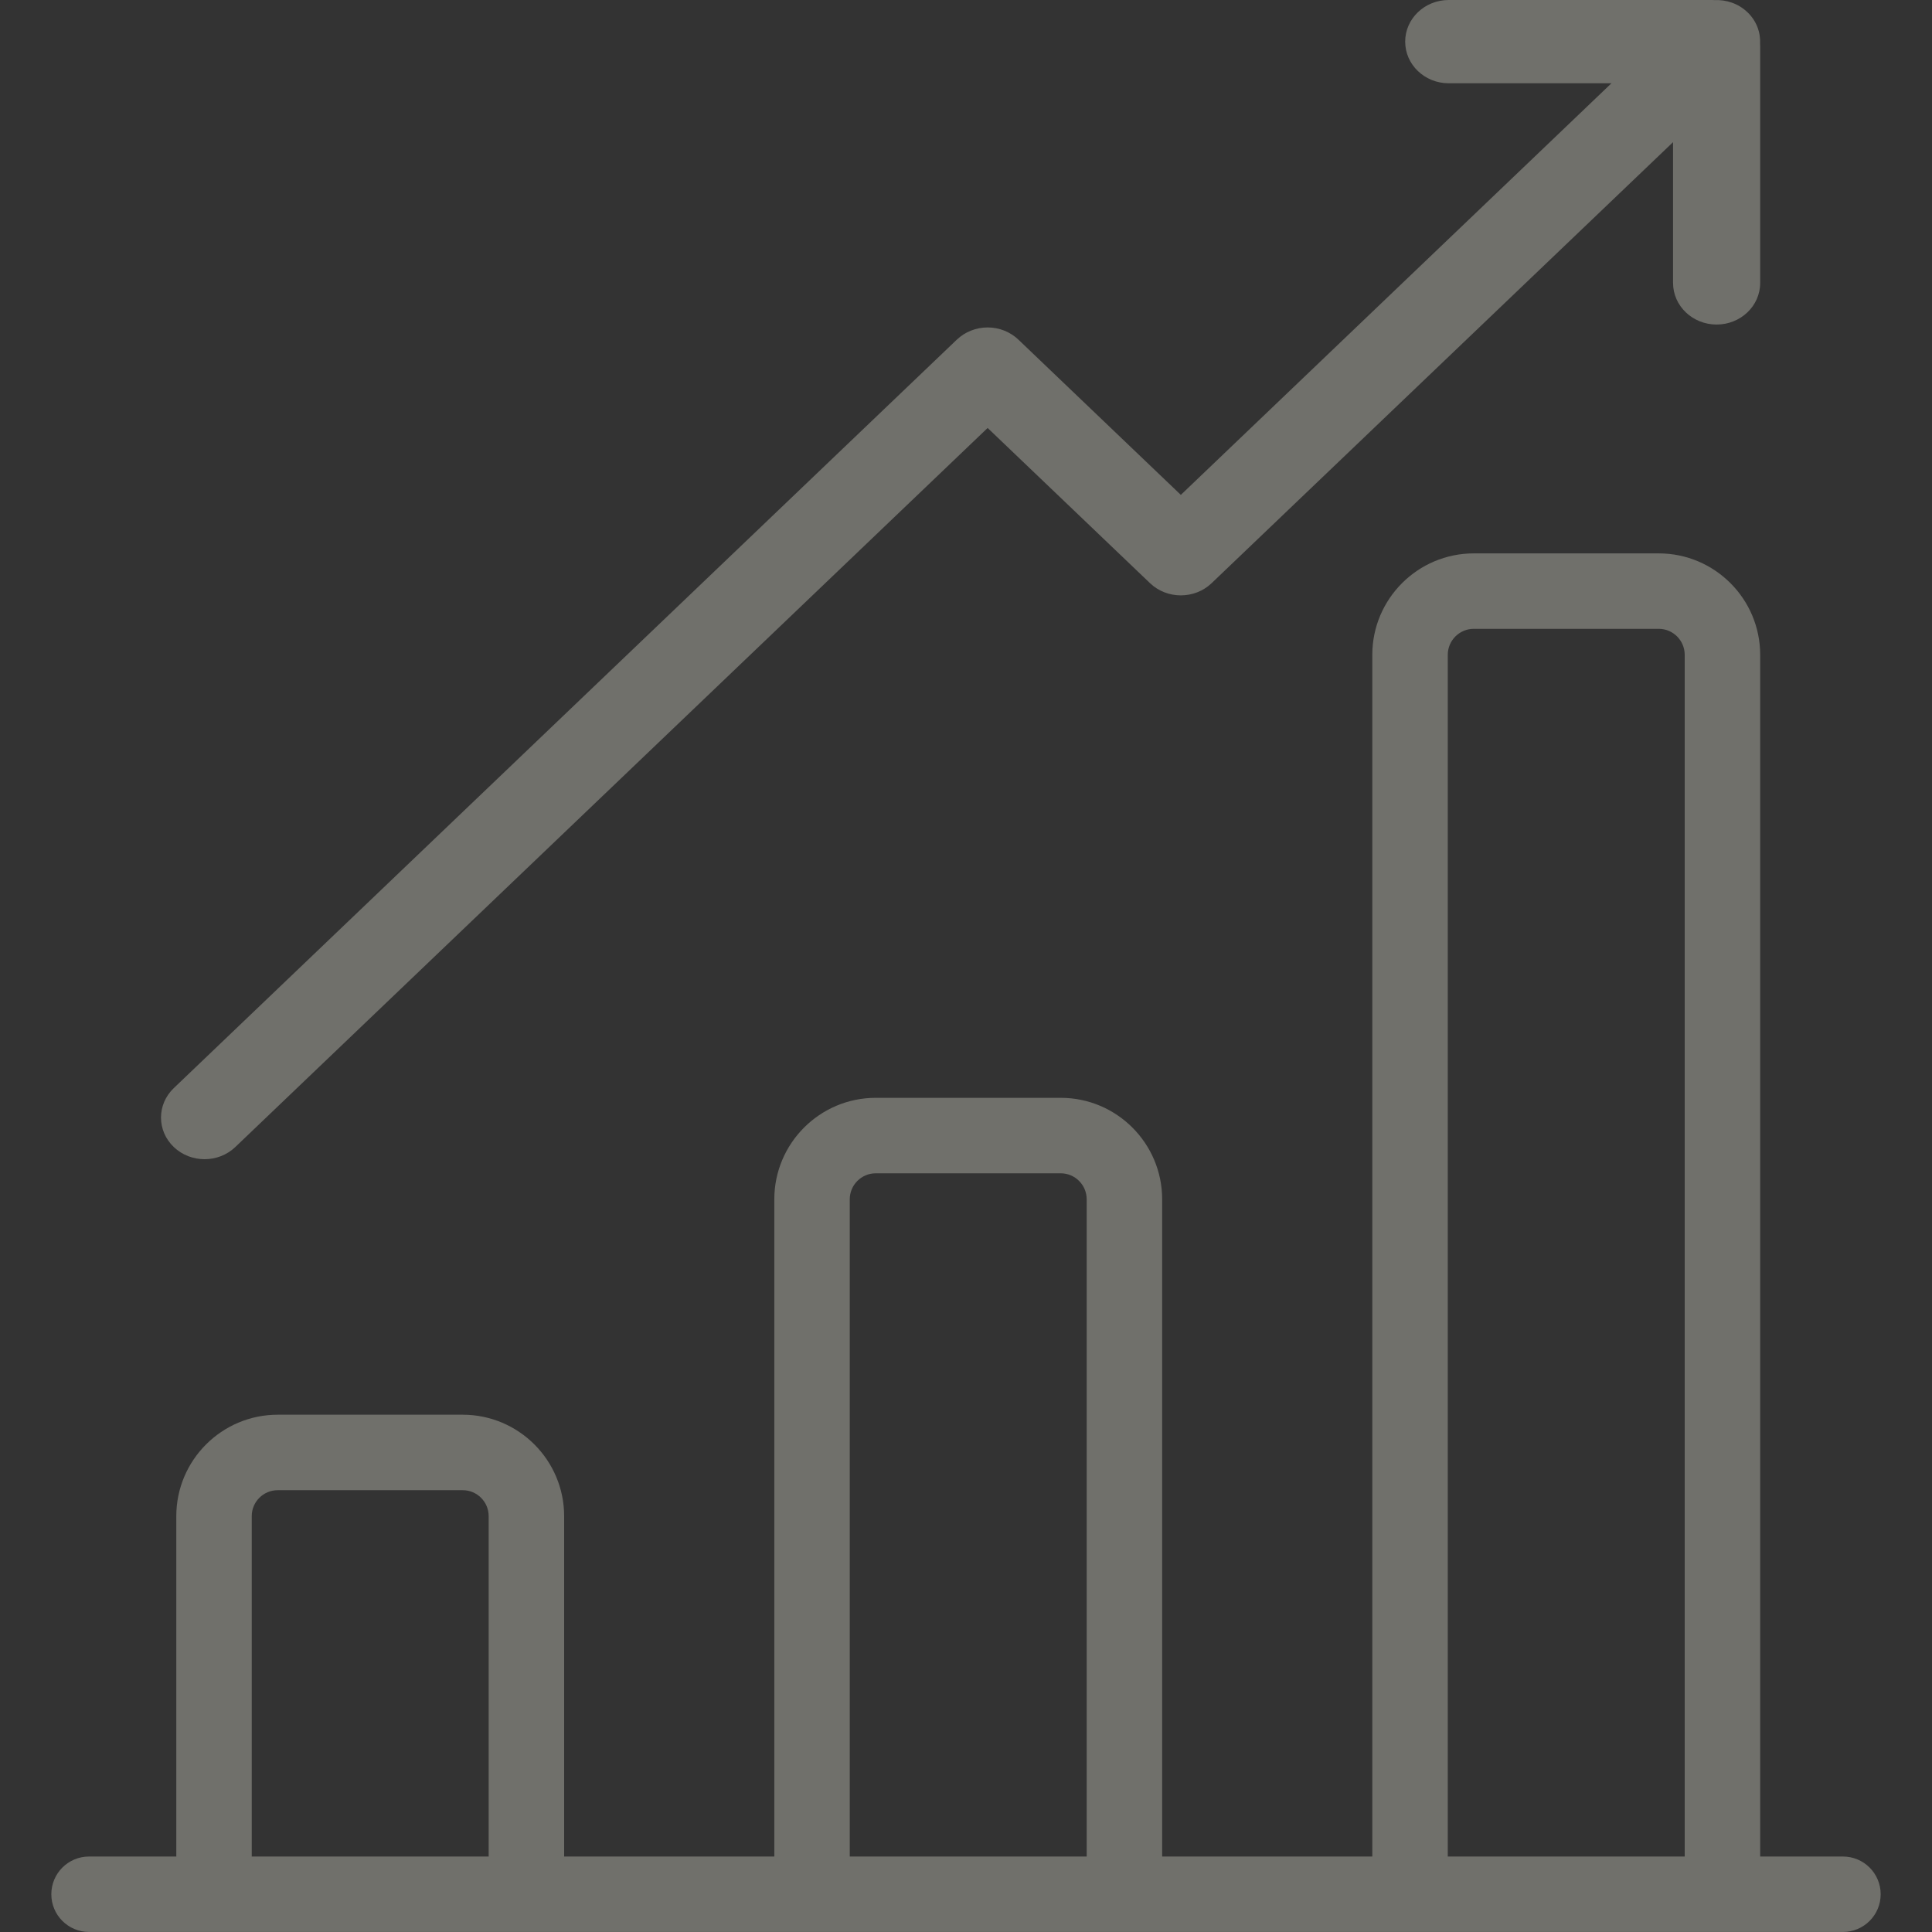
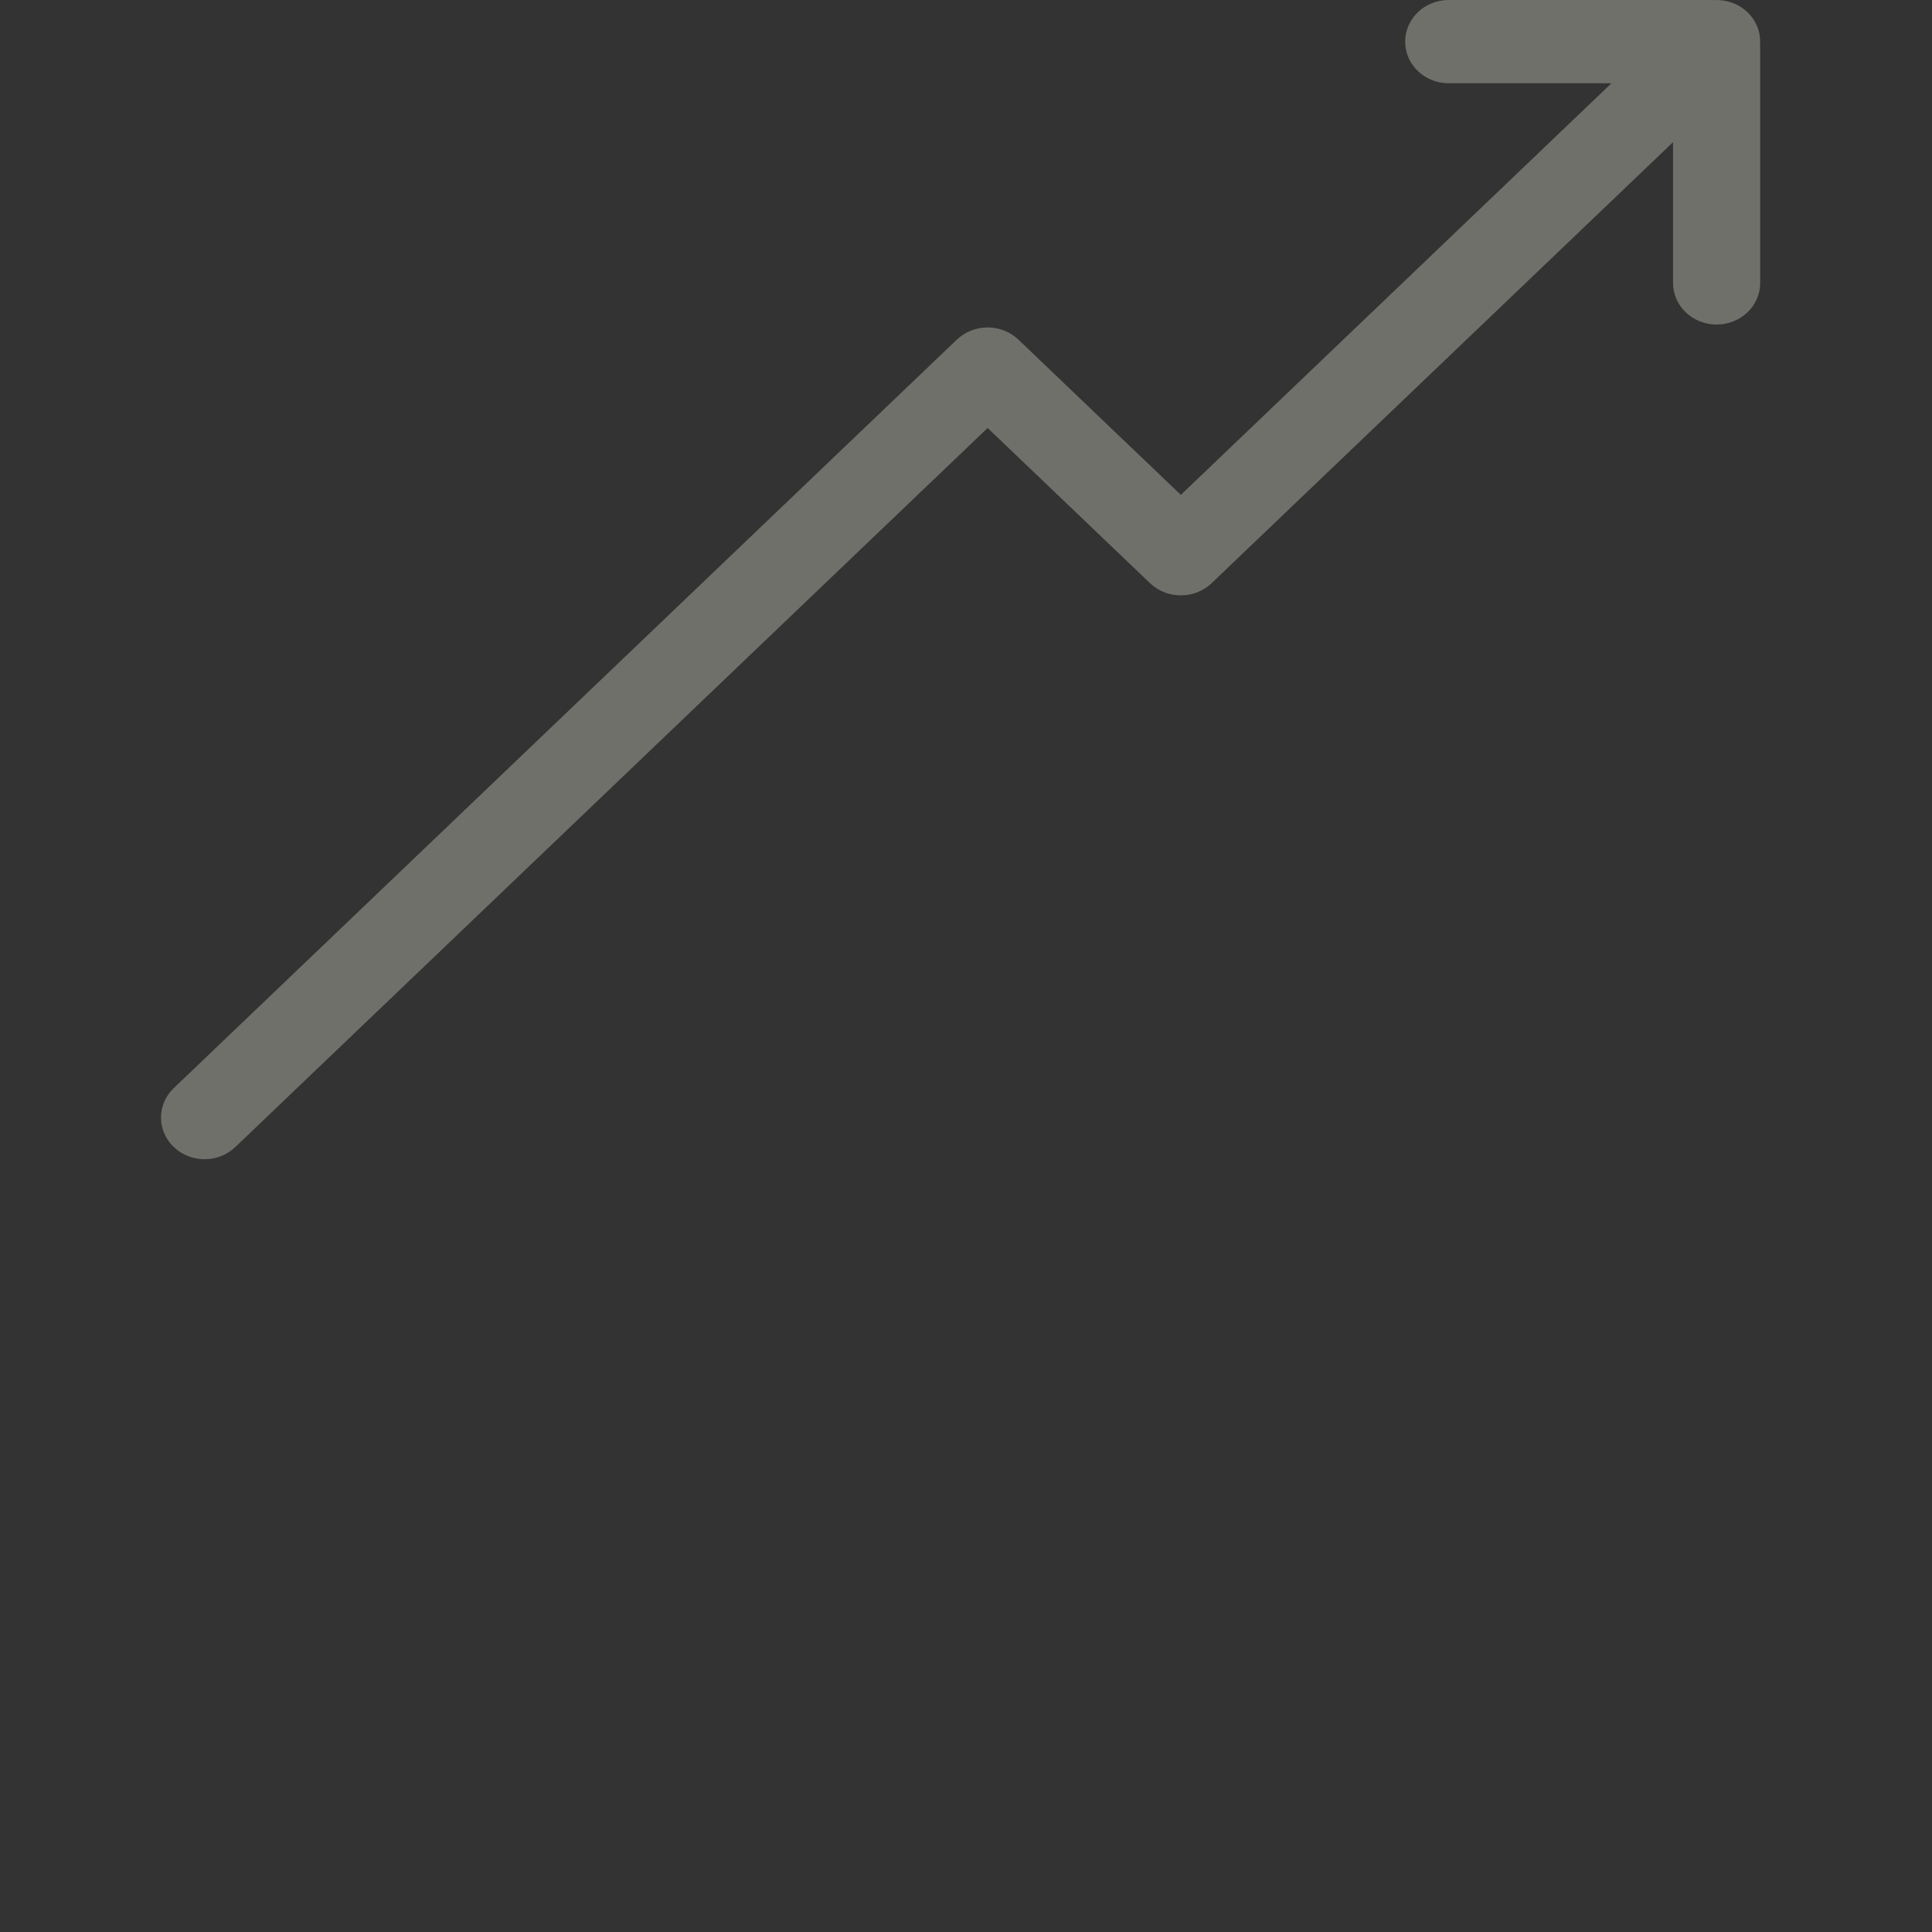
<svg xmlns="http://www.w3.org/2000/svg" width="60" height="60" viewBox="0 0 60 60" fill="none">
  <rect x="0" y="0" width="60" height="60" fill="#333333" stroke="none" />
  <g opacity="0.3">
-     <path d="M57.234 57.656H54.664V20.336C54.664 18.599 53.251 17.186 51.514 17.186H45.769C44.032 17.186 42.618 18.599 42.618 20.336V57.656H36.092V37.245C36.092 35.508 34.679 34.094 32.942 34.094H27.197C25.46 34.094 24.047 35.508 24.047 37.245V57.656H17.52V47.085C17.52 45.348 16.107 43.935 14.37 43.935H8.625C6.888 43.935 5.475 45.348 5.475 47.085V57.656H2.766C2.118 57.656 1.594 58.18 1.594 58.828C1.594 59.475 2.118 59.999 2.766 59.999H57.234C57.881 59.999 58.406 59.475 58.406 58.828C58.406 58.18 57.881 57.656 57.234 57.656ZM15.176 57.656H7.818V47.085C7.818 46.64 8.18 46.279 8.625 46.279H14.37C14.814 46.279 15.176 46.64 15.176 47.085V57.656ZM33.748 57.656H26.39V37.245C26.39 36.8 26.752 36.438 27.197 36.438H32.942C33.386 36.438 33.748 36.8 33.748 37.245V57.656ZM52.32 57.656H44.962V20.336C44.962 19.891 45.324 19.529 45.769 19.529H51.514C51.958 19.529 52.32 19.891 52.32 20.336V57.656Z" fill="#FFFEEF" />
    <path d="M54.661 1.36C54.68 1.007 54.55 0.648 54.268 0.379C53.986 0.109 53.611 -0.015 53.241 0.003C53.22 0.002 53.198 0 53.176 0H44.991C44.244 0 43.639 0.579 43.639 1.293C43.639 2.007 44.244 2.586 44.991 2.586H50.045L36.672 15.369L31.628 10.548C31.375 10.306 31.031 10.169 30.672 10.169C30.313 10.169 29.969 10.306 29.715 10.548L5.396 33.793C4.868 34.298 4.868 35.117 5.396 35.621C5.66 35.874 6.007 36 6.353 36C6.699 36 7.045 35.874 7.309 35.621L30.672 13.291L35.715 18.111C36.243 18.616 37.1 18.616 37.628 18.111L51.958 4.415V8.786C51.958 9.501 52.564 10.079 53.311 10.079C54.058 10.079 54.664 9.501 54.664 8.786V1.422C54.664 1.401 54.662 1.381 54.661 1.36Z" fill="#FFFEEF" />
  </g>
</svg>